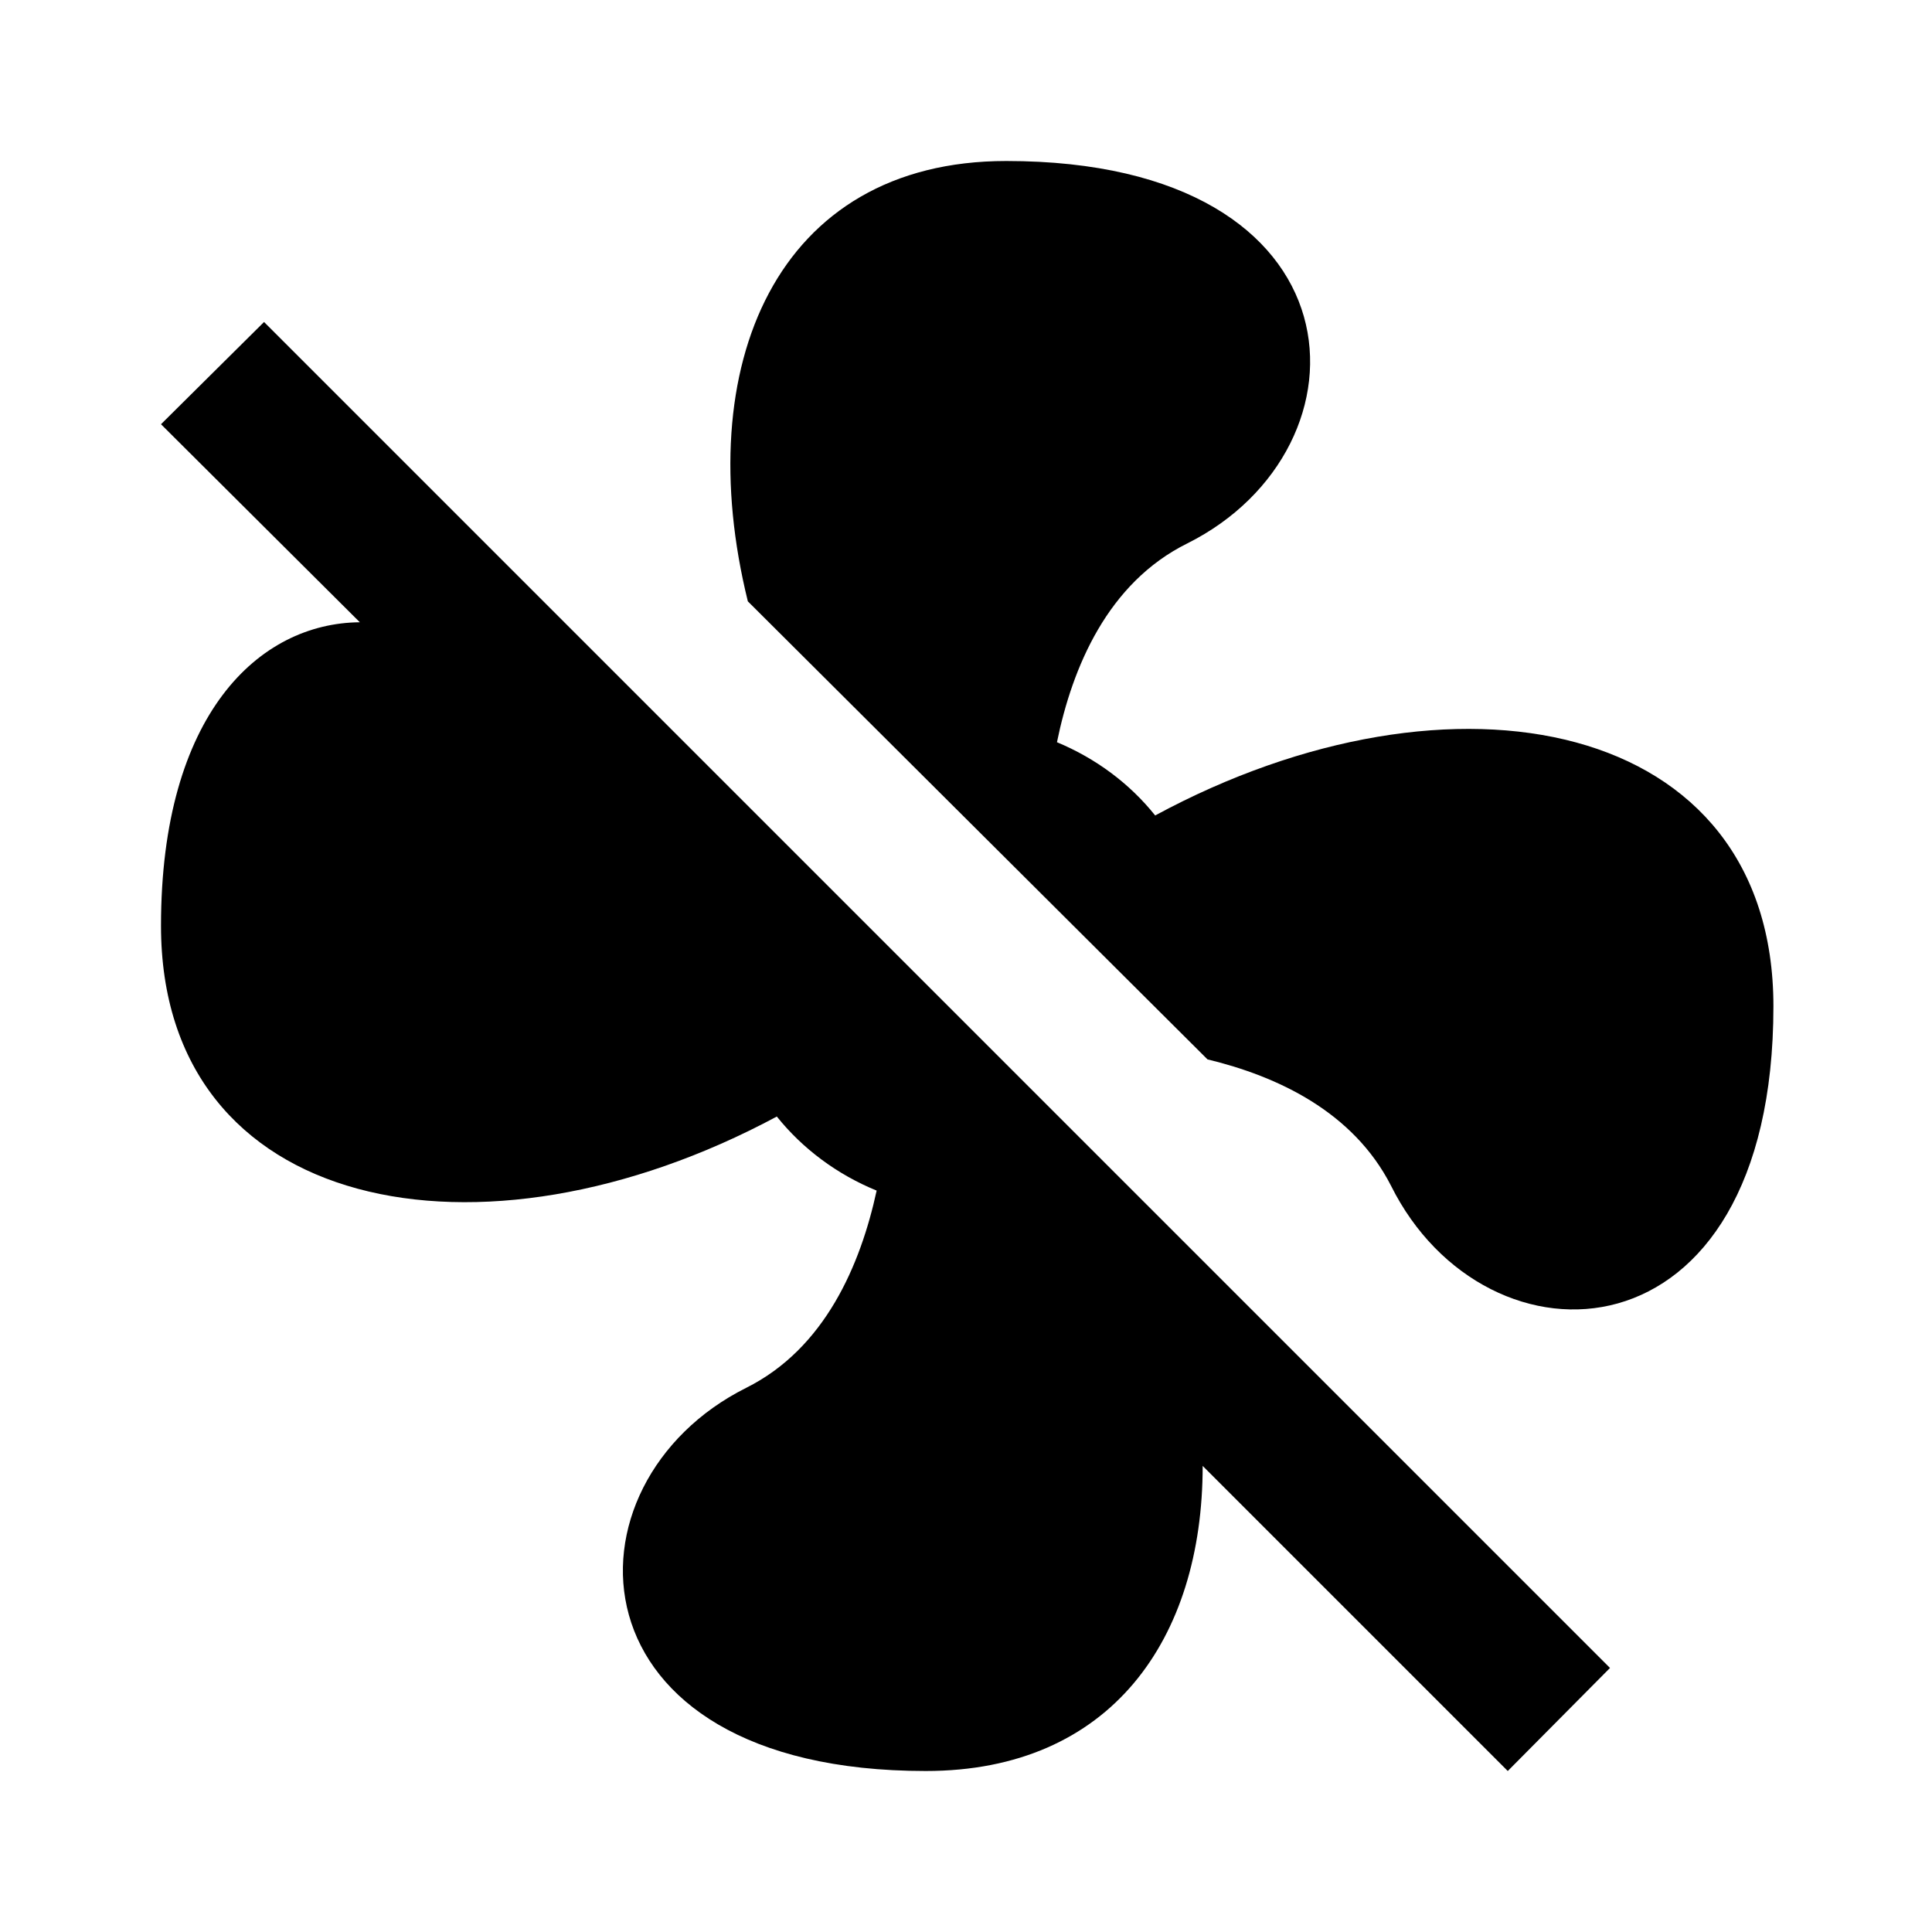
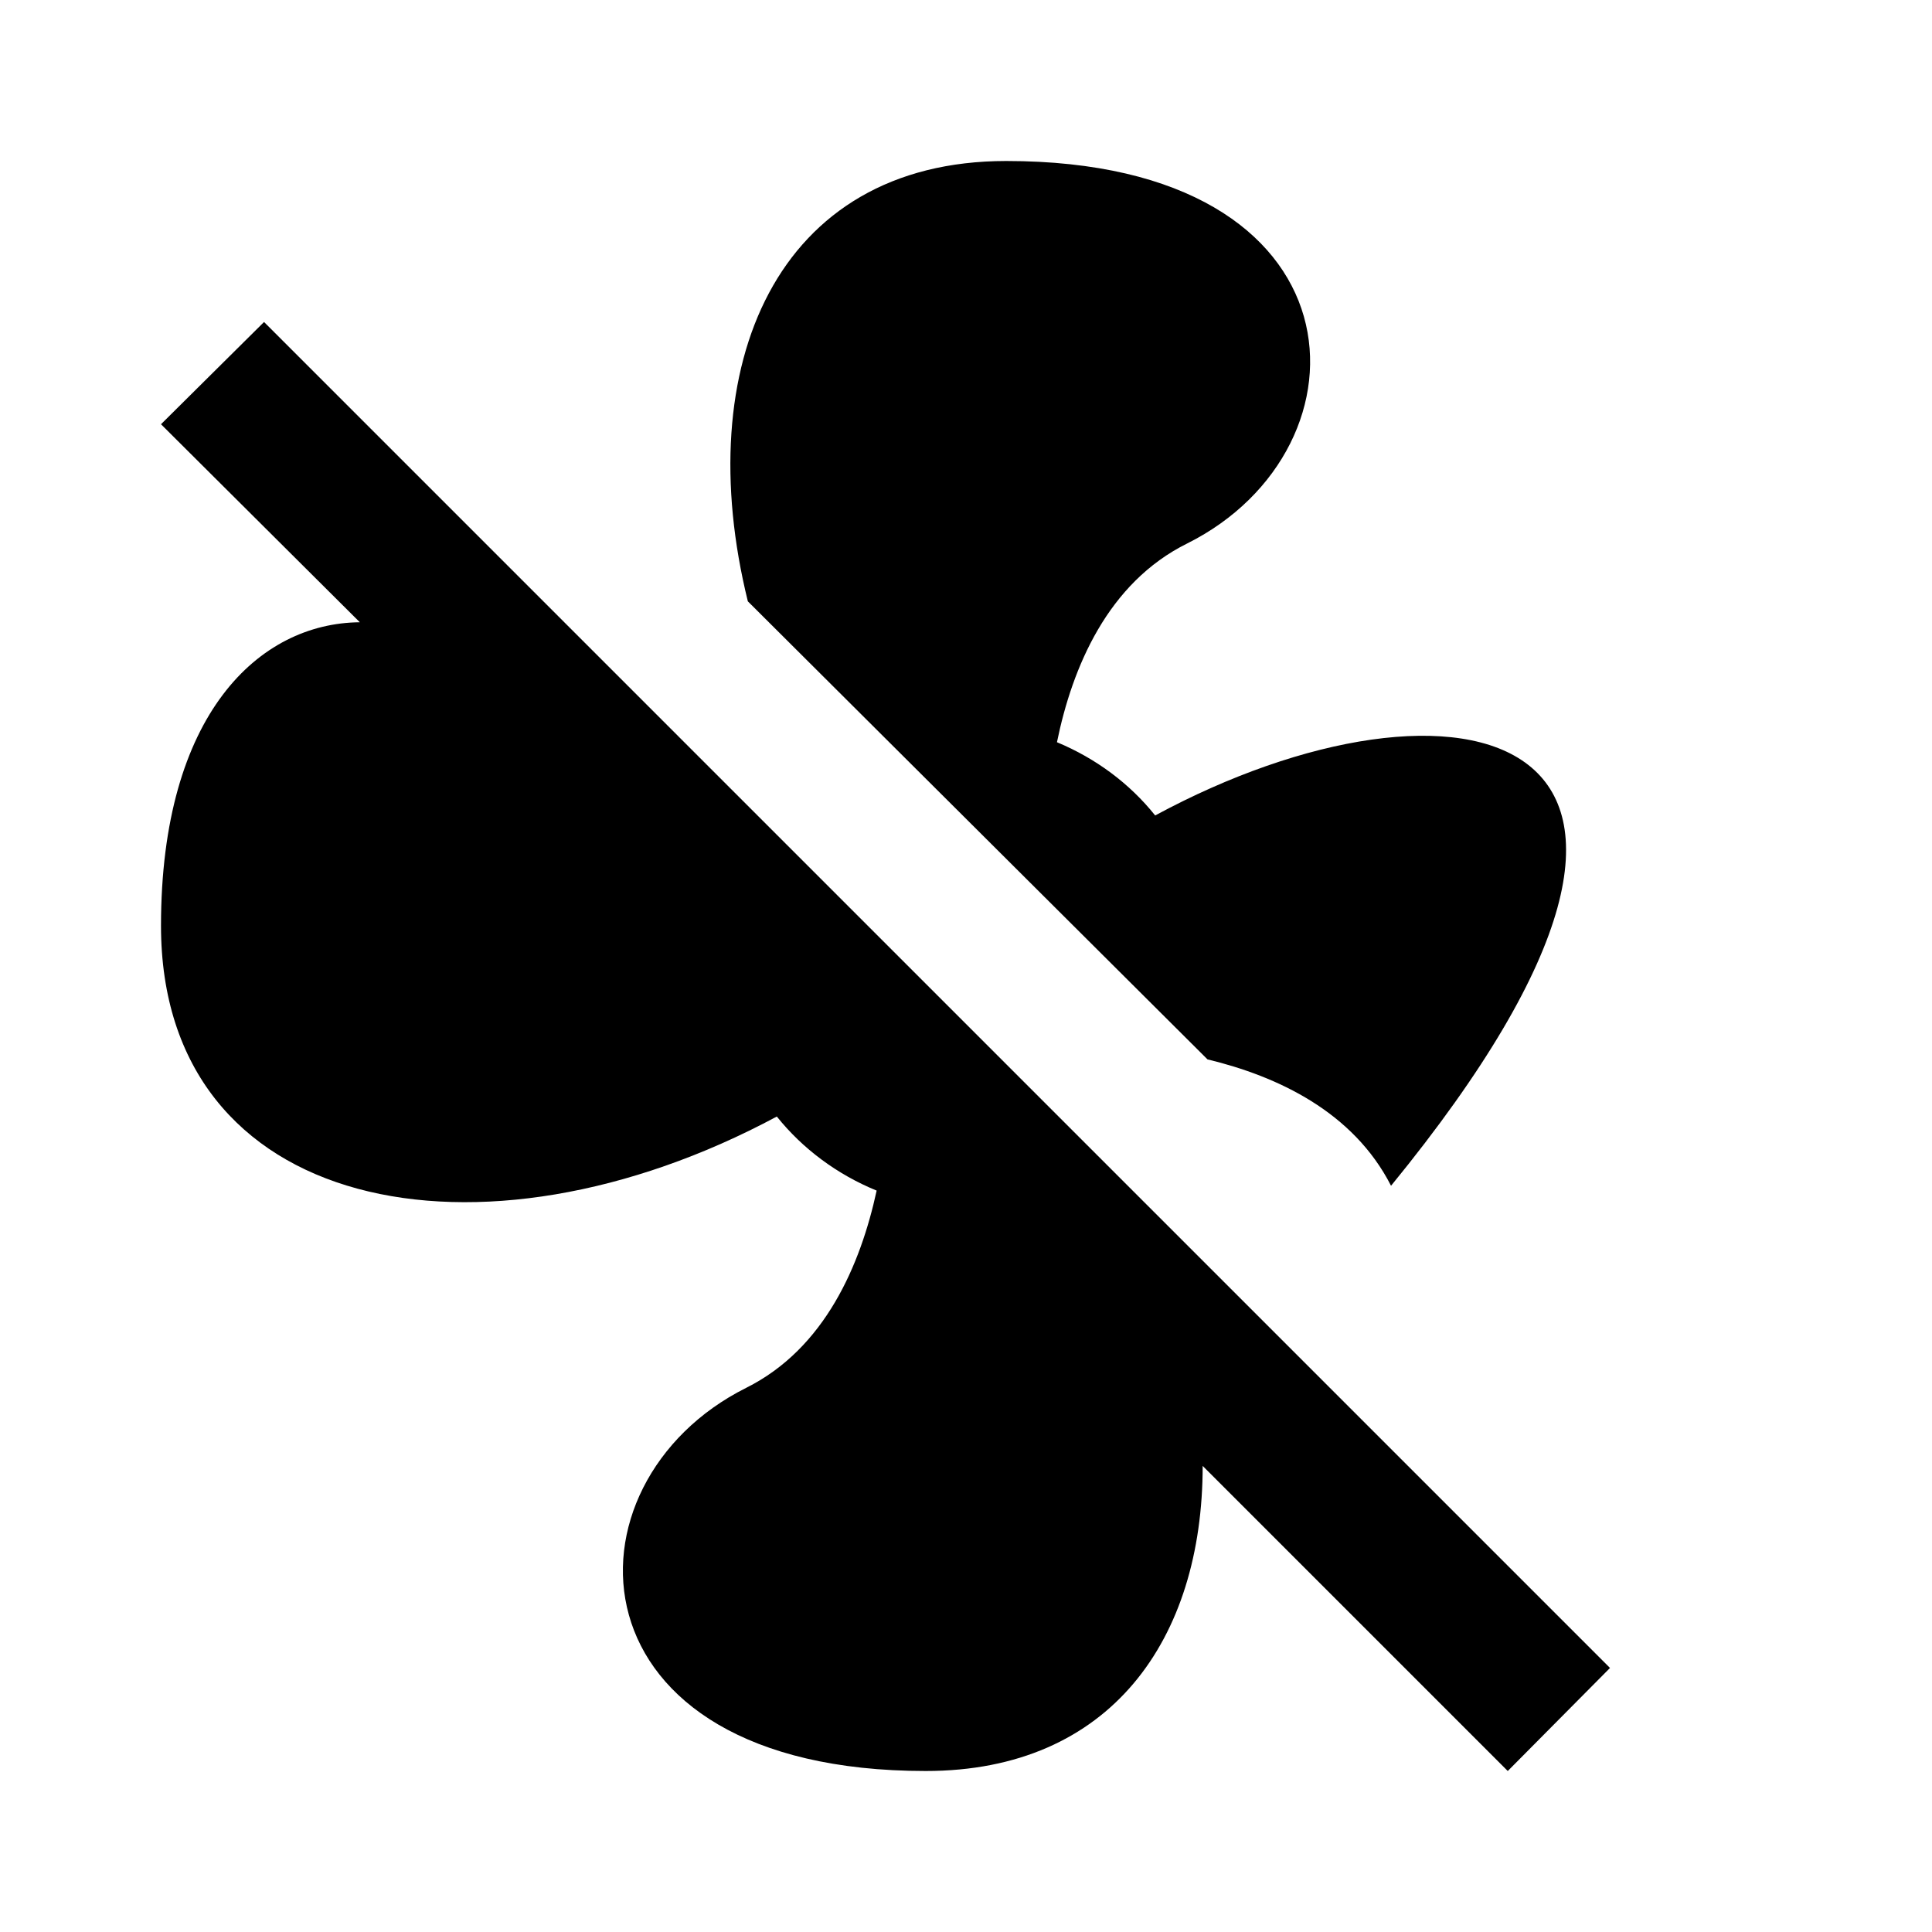
<svg xmlns="http://www.w3.org/2000/svg" version="1.1" id="mdi-fan-off" width="24" height="24" viewBox="0 0 24 24">
-   <path d="M12.5,2C9.64,2 8.57,4.55 9.29,7.47L15,13.16C15.87,13.37 16.81,13.81 17.28,14.73C18.46,17.1 22.03,17 22.03,12.5C22.03,8.92 18.05,8.13 14.35,10.13C14.03,9.73 13.61,9.42 13.13,9.22C13.32,8.29 13.76,7.24 14.75,6.75C17.11,5.57 17,2 12.5,2M3.28,4L2,5.27L4.47,7.73C3.22,7.74 2,8.87 2,11.5C2,15.07 5.96,15.85 9.65,13.87C9.97,14.27 10.4,14.59 10.89,14.79C10.69,15.71 10.25,16.75 9.27,17.24C6.91,18.42 7,22 11.5,22C13.8,22 14.94,20.36 14.94,18.21L18.73,22L20,20.72L3.28,4Z" />
+   <path d="M12.5,2C9.64,2 8.57,4.55 9.29,7.47L15,13.16C15.87,13.37 16.81,13.81 17.28,14.73C22.03,8.92 18.05,8.13 14.35,10.13C14.03,9.73 13.61,9.42 13.13,9.22C13.32,8.29 13.76,7.24 14.75,6.75C17.11,5.57 17,2 12.5,2M3.28,4L2,5.27L4.47,7.73C3.22,7.74 2,8.87 2,11.5C2,15.07 5.96,15.85 9.65,13.87C9.97,14.27 10.4,14.59 10.89,14.79C10.69,15.71 10.25,16.75 9.27,17.24C6.91,18.42 7,22 11.5,22C13.8,22 14.94,20.36 14.94,18.21L18.73,22L20,20.72L3.28,4Z" />
</svg>